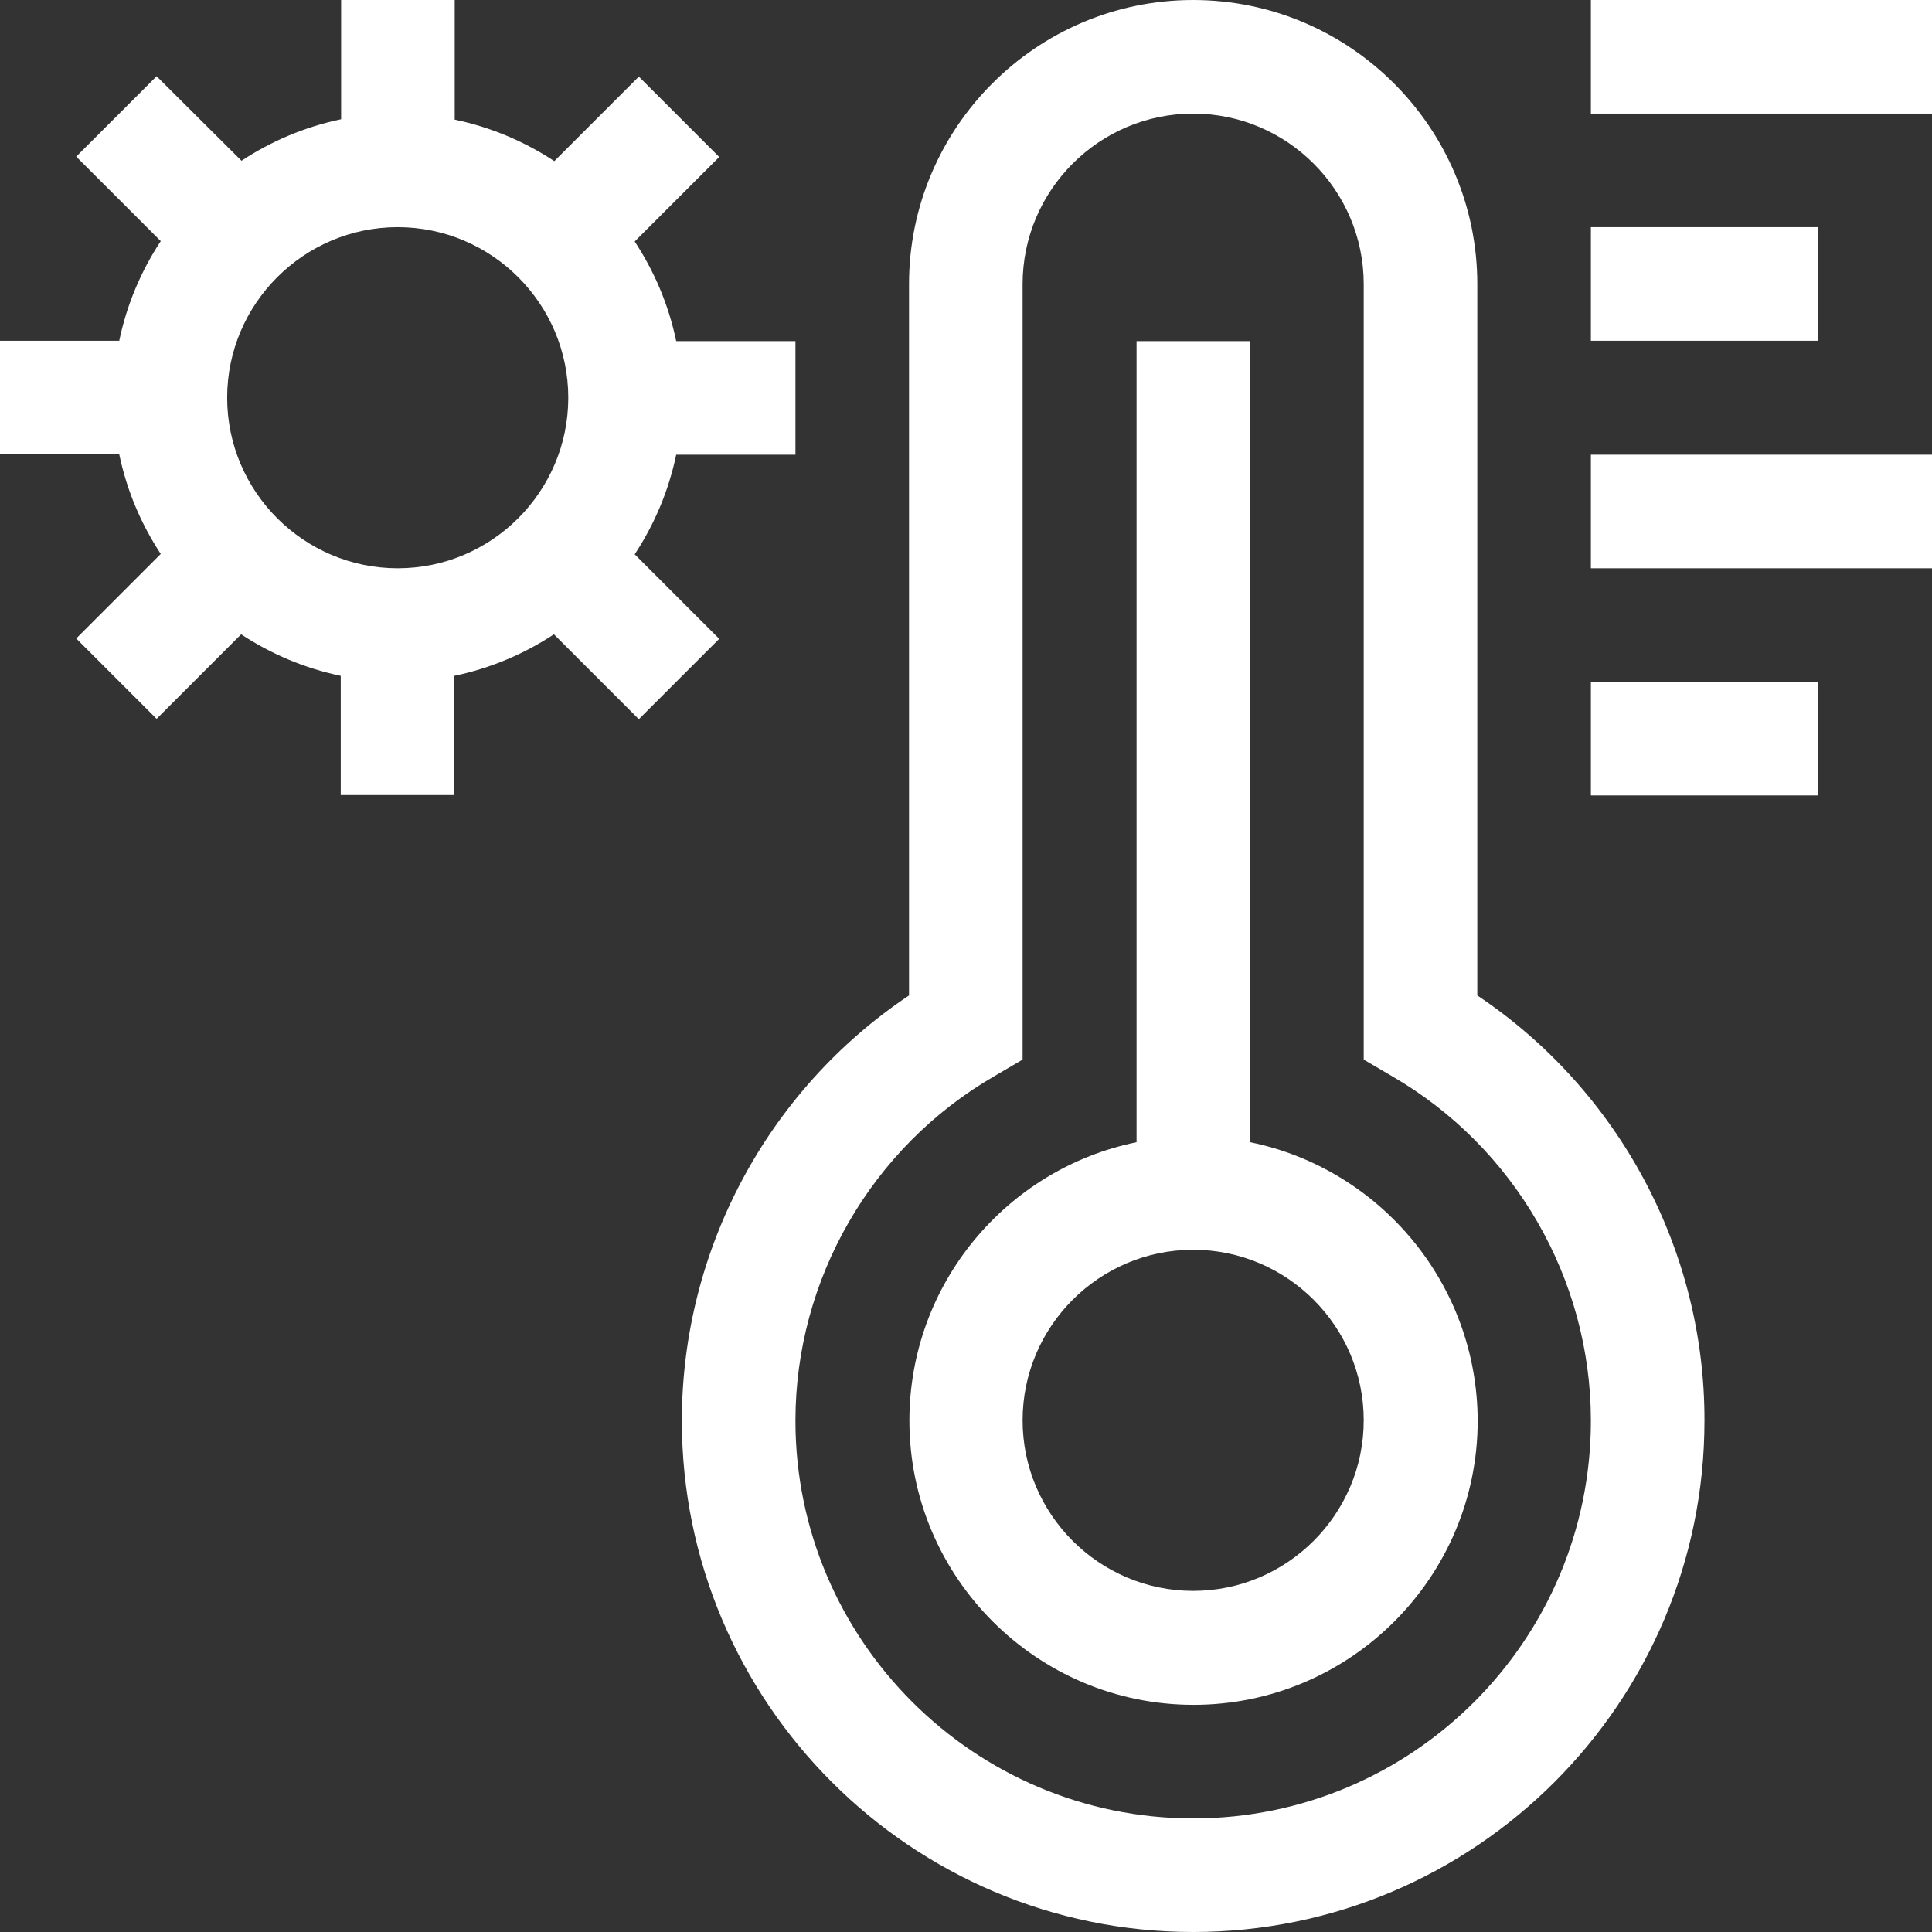
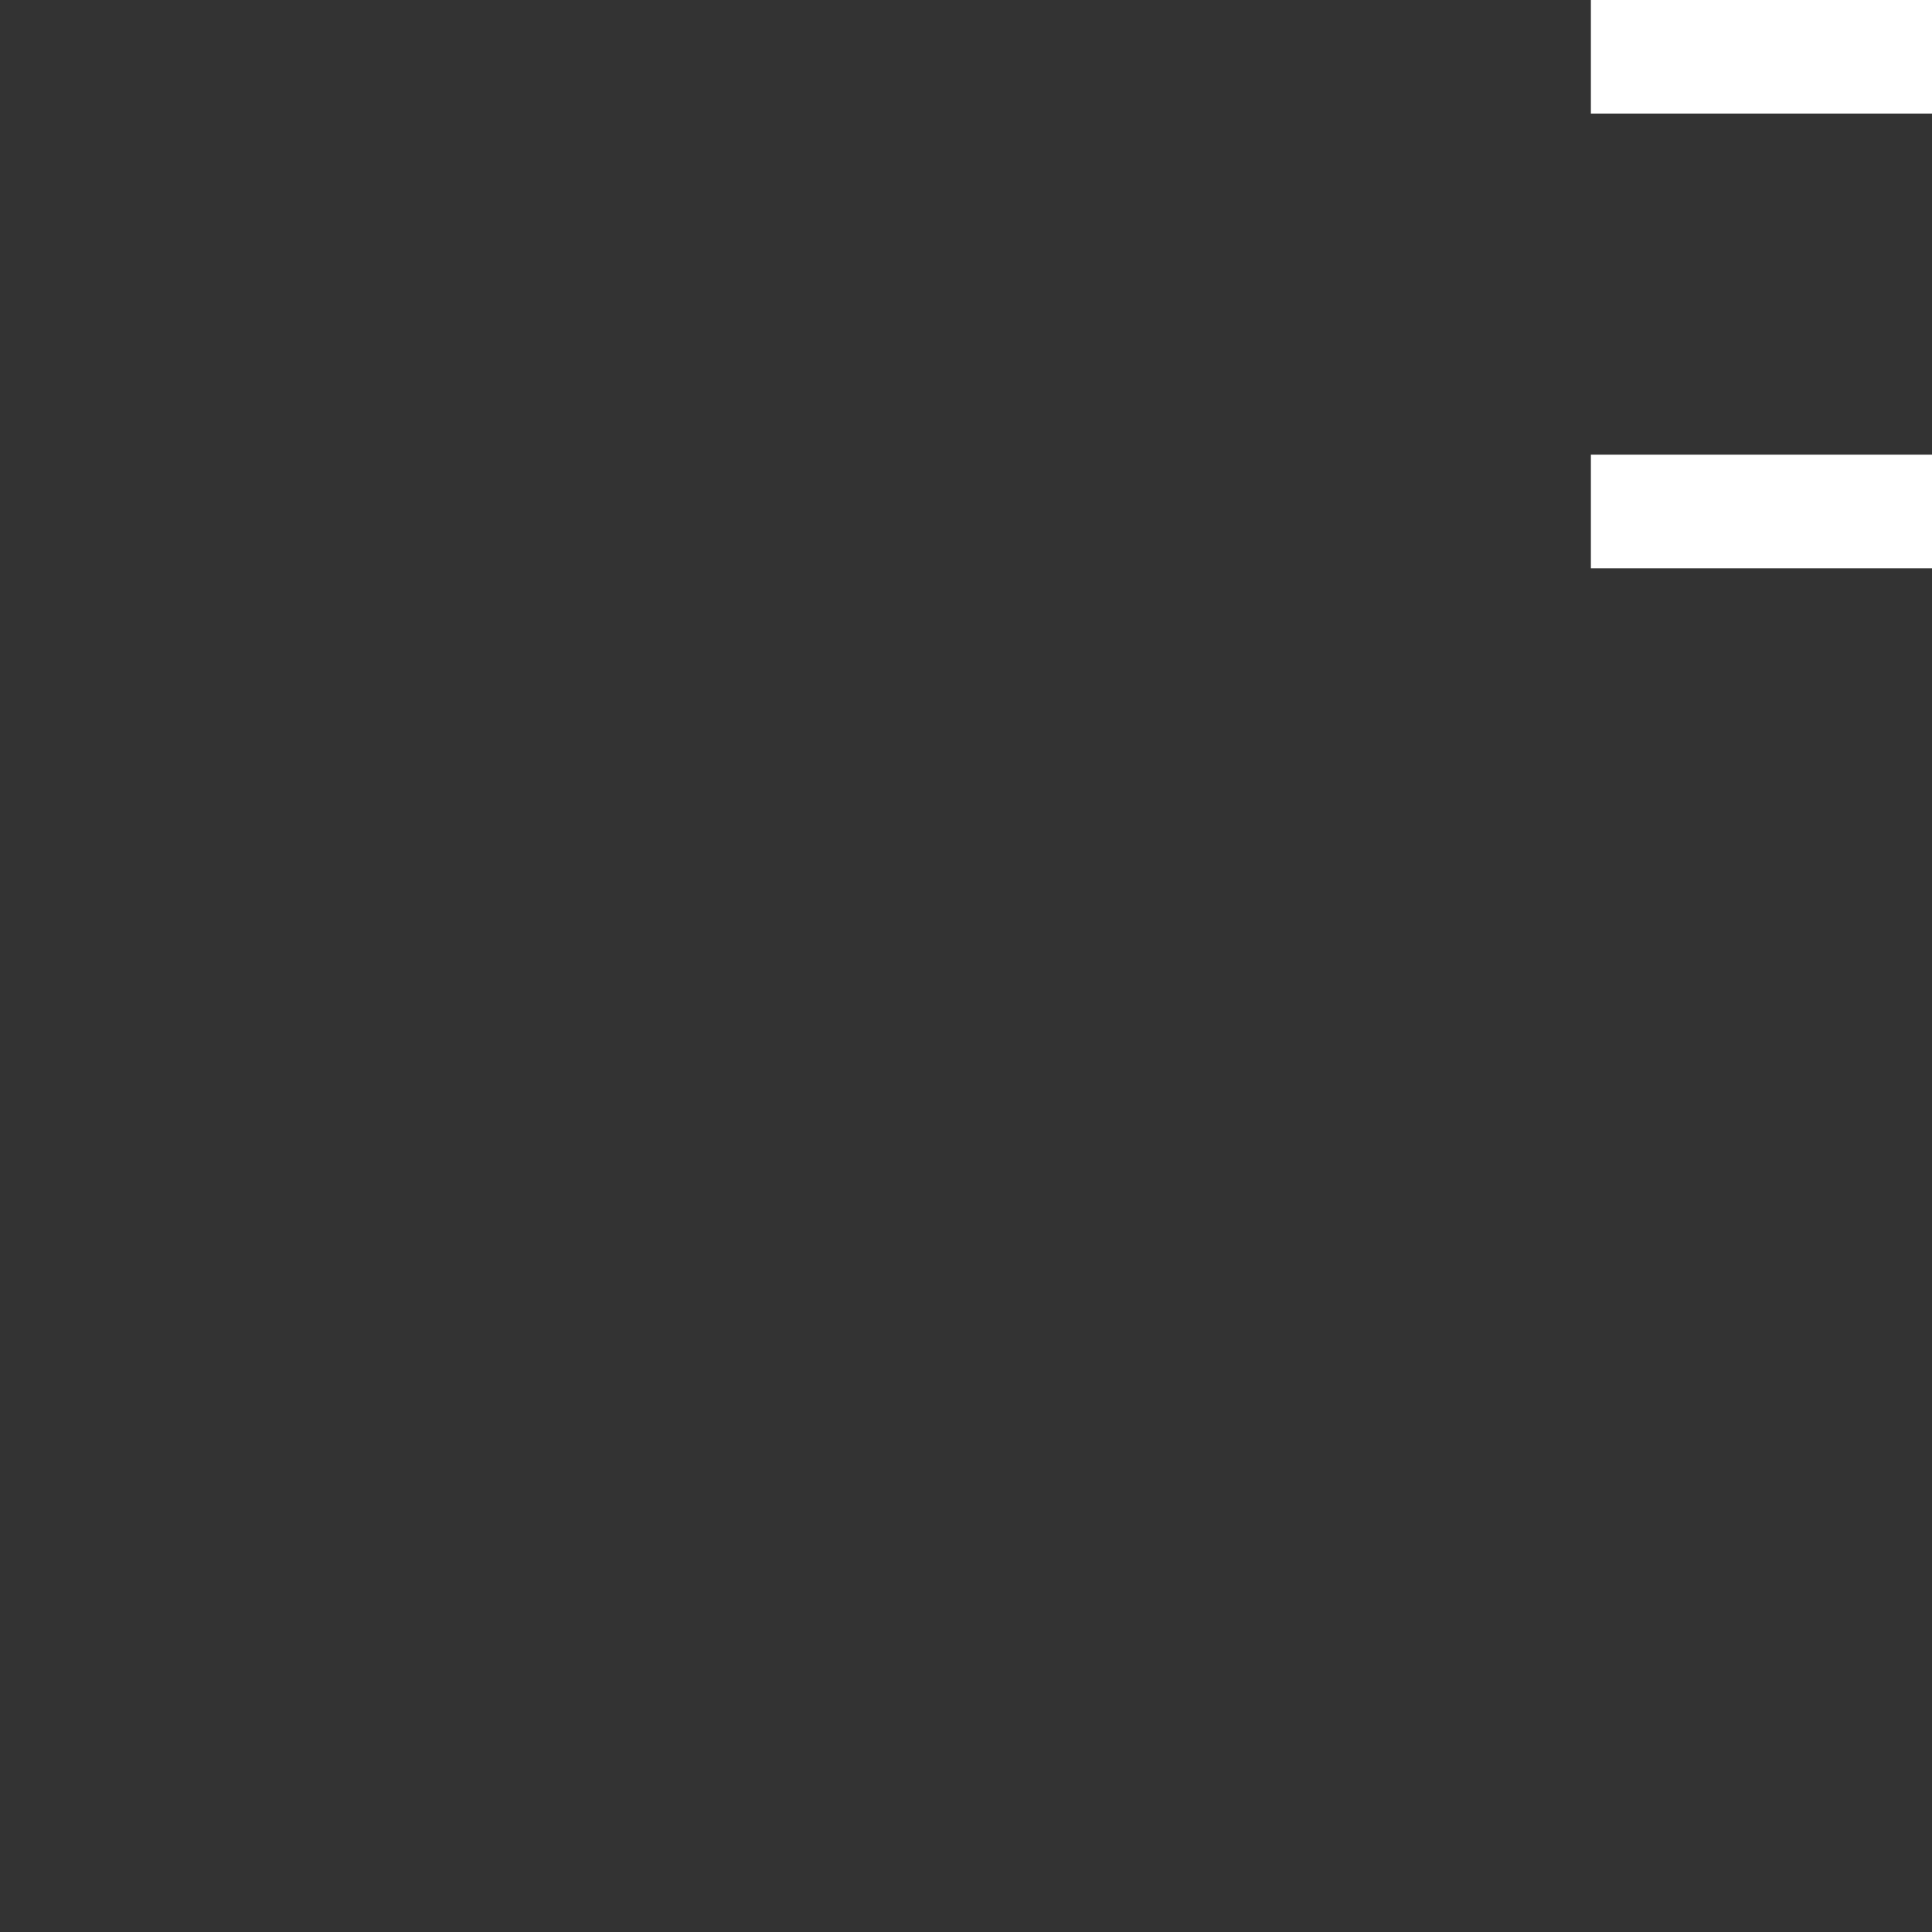
<svg xmlns="http://www.w3.org/2000/svg" id="Capa_1" x="0px" y="0px" viewBox="0 0 512 512" style="enable-background:new 0 0 512 512;" xml:space="preserve">
  <rect x="0" y="0" width="512" height="512" fill="#333333" stroke="none" />
  <style type="text/css"> .st0{fill:#FFFFFF;} </style>
  <g>
    <path class="st0" d="M421.6,0H512v30.1h-90.4V0z" />
-     <path class="st0" d="M421.6,60.2h60.2v30.1h-60.2V60.2z" />
    <path class="st0" d="M421.6,120.5H512v30.1h-90.4V120.5z" />
-     <path class="st0" d="M421.6,180.7h60.2v30.1h-60.2V180.7z" />
-     <path class="st0" d="M331.3,302.7V90.4h-30.1v212.3c-34.3,7-60.2,37.4-60.2,73.8c0,41.5,33.8,75.3,75.3,75.3 c41.5,0,75.3-33.8,75.3-75.3C391.5,340.1,365.6,309.7,331.3,302.7z M316.2,421.6c-24.9,0-45.2-20.3-45.2-45.2s20.3-45.2,45.2-45.2 c24.9,0,45.2,20.3,45.2,45.2S341.1,421.6,316.2,421.6z" />
-     <path class="st0" d="M391.5,263.8V75.3c0-41.5-33.8-75.3-75.3-75.3c-41.5,0-75.3,33.8-75.3,75.3v188.5 c-37.4,25-60.2,67.4-60.2,112.7c0,74.7,60.8,135.5,135.5,135.5s135.5-60.8,135.5-135.5C451.8,331.2,428.9,288.8,391.5,263.8z M316.2,481.9c-58.1,0-105.4-47.3-105.4-105.4c0-37.5,20.2-72.5,52.7-91.3l7.5-4.4V75.3c0-24.9,20.3-45.2,45.2-45.2 c24.9,0,45.2,20.3,45.2,45.2v205.5l7.5,4.4c32.5,18.8,52.7,53.8,52.7,91.3C421.6,434.6,374.4,481.9,316.2,481.9z" />
-     <path class="st0" d="M169.3,190.6l21.3-21.3l-22.4-22.4c5.2-7.9,9-16.8,11-26.4h31.6V90.4h-31.6c-2-9.6-5.8-18.5-11-26.4l22.4-22.4 l-21.3-21.3l-22.4,22.4c-7.9-5.2-16.8-9-26.4-11V0H90.4v31.6c-9.6,2-18.5,5.8-26.4,11L41.5,20.2L20.2,41.5l22.4,22.4 c-5.2,7.9-9,16.8-11,26.4H0v30.1h31.6c2,9.6,5.8,18.5,11,26.4l-22.4,22.4l21.3,21.3l22.4-22.4c7.9,5.2,16.8,9,26.4,11v31.6h30.1 v-31.6c9.6-2,18.5-5.8,26.4-11L169.3,190.6z M105.4,150.6c-24.9,0-45.2-20.3-45.2-45.2s20.3-45.2,45.2-45.2 c24.9,0,45.2,20.3,45.2,45.2S130.3,150.6,105.4,150.6z" />
  </g>
</svg>